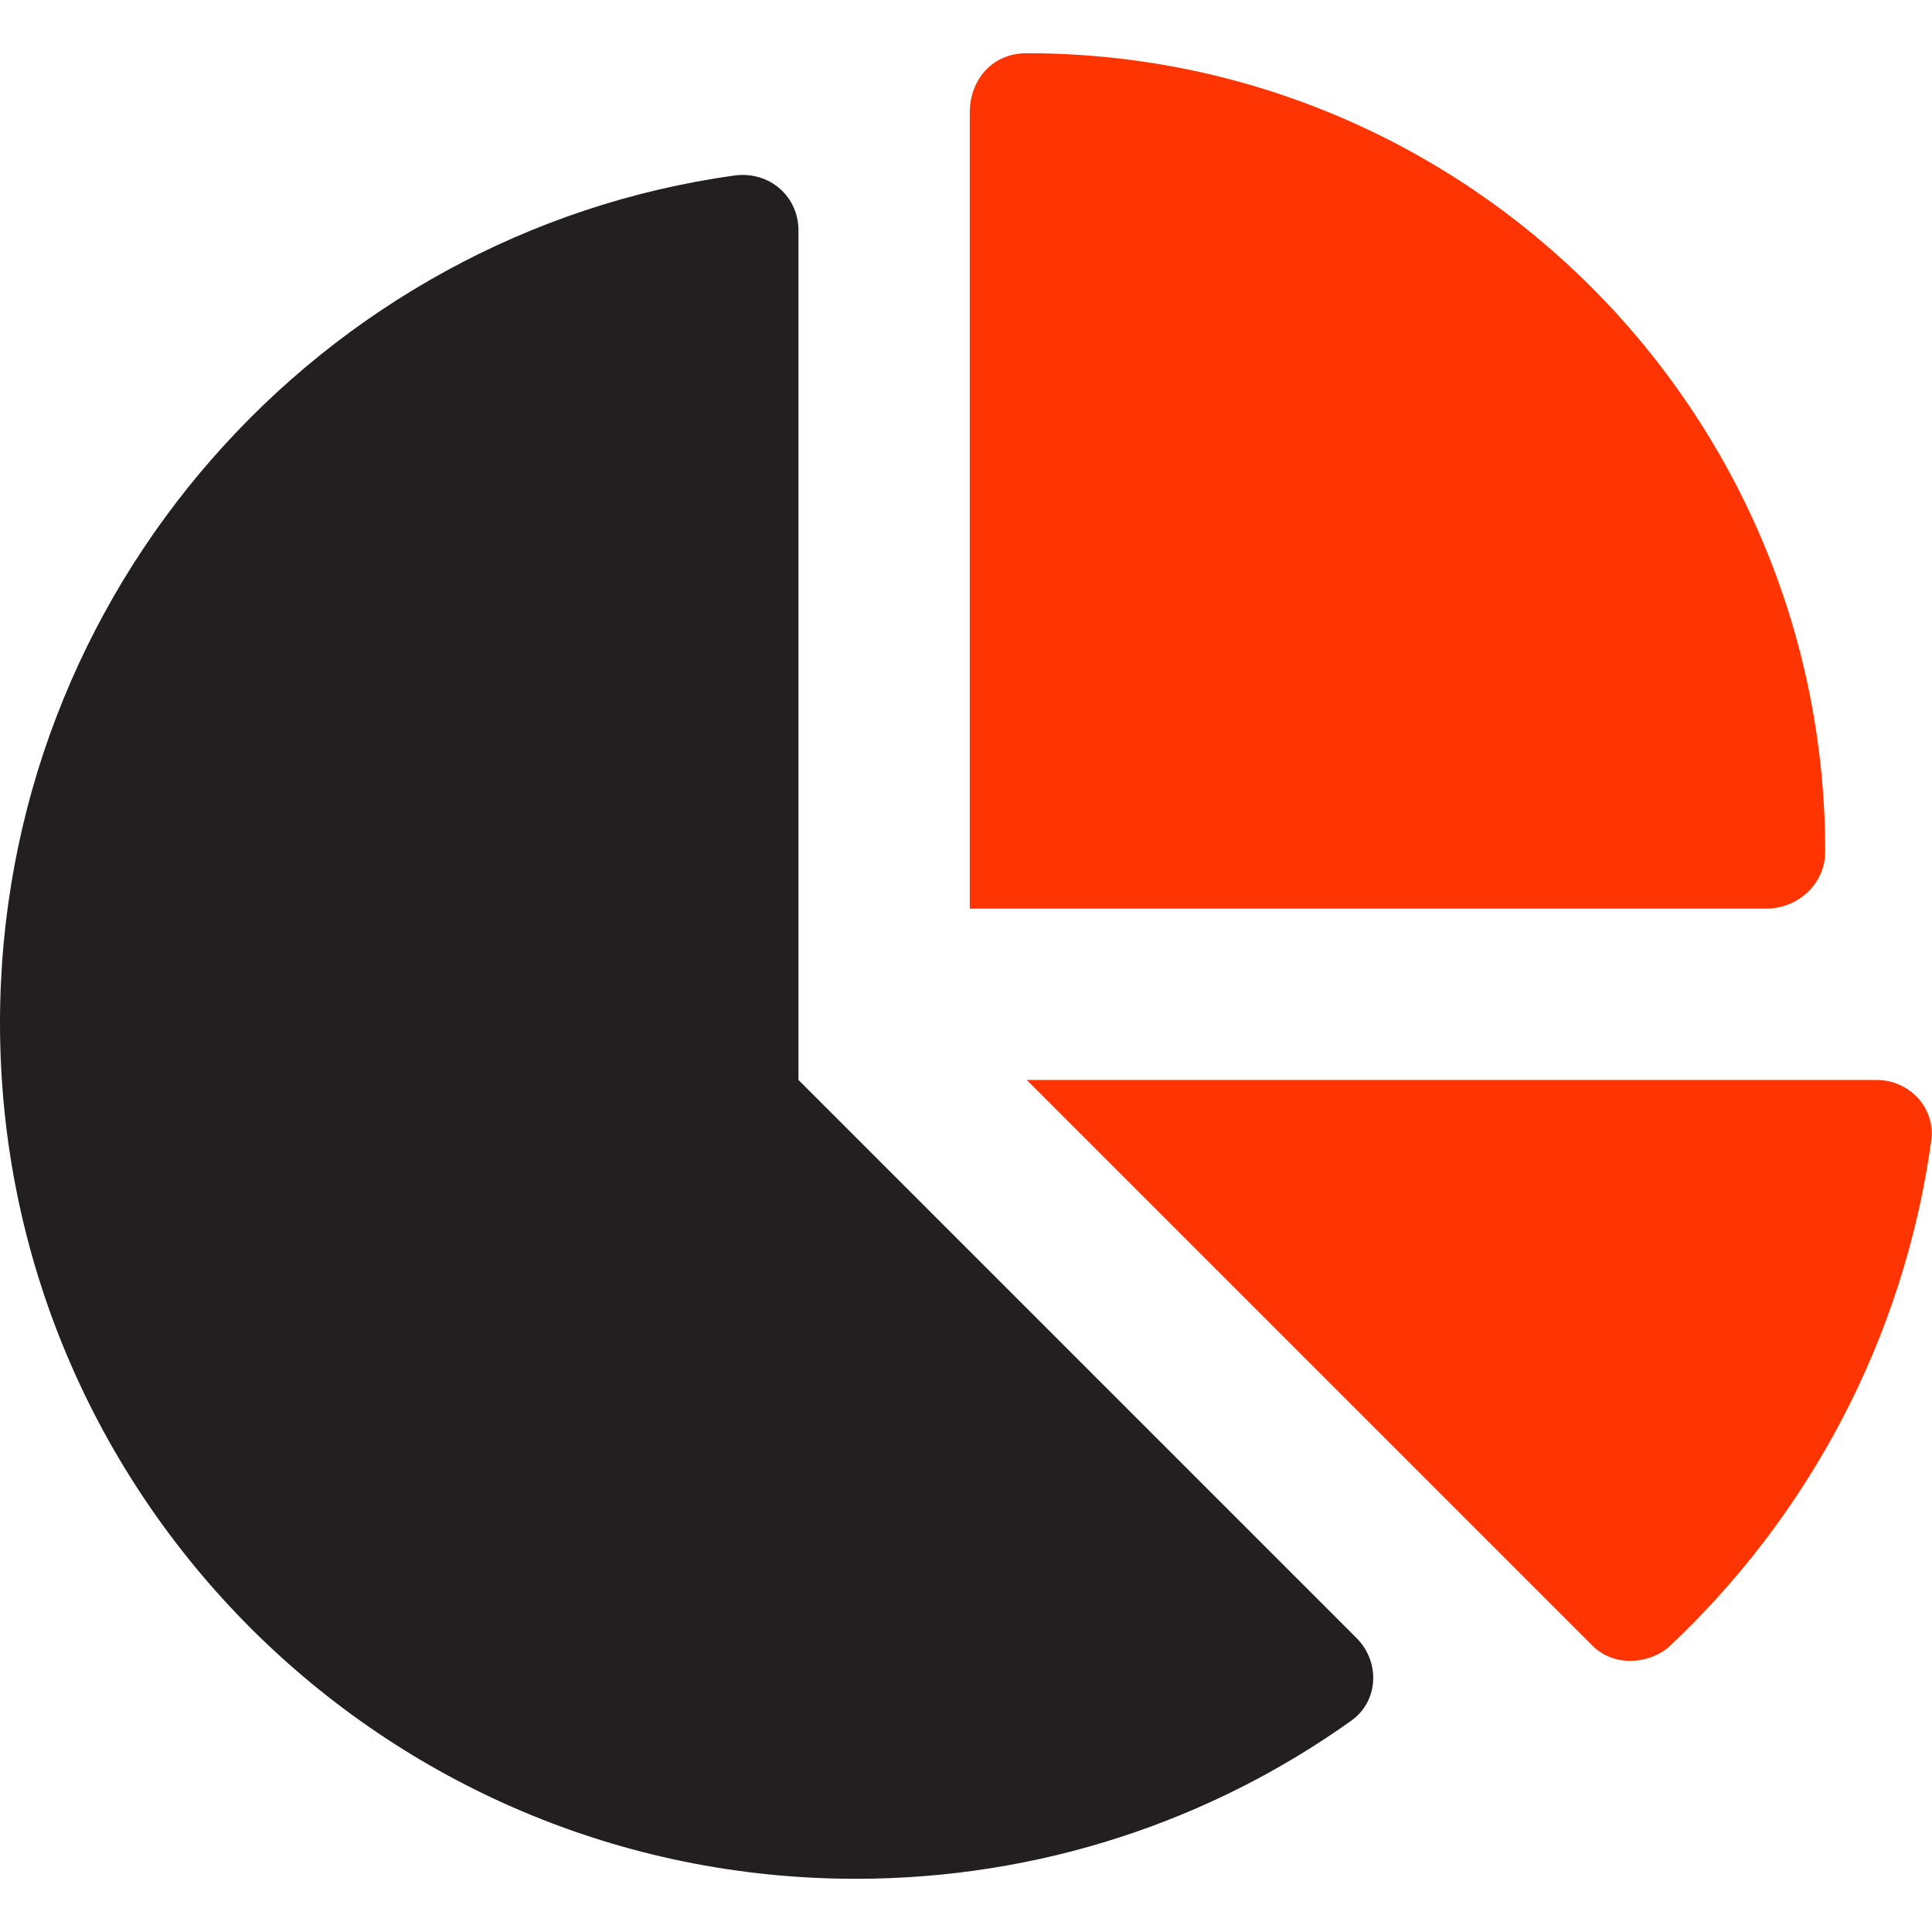
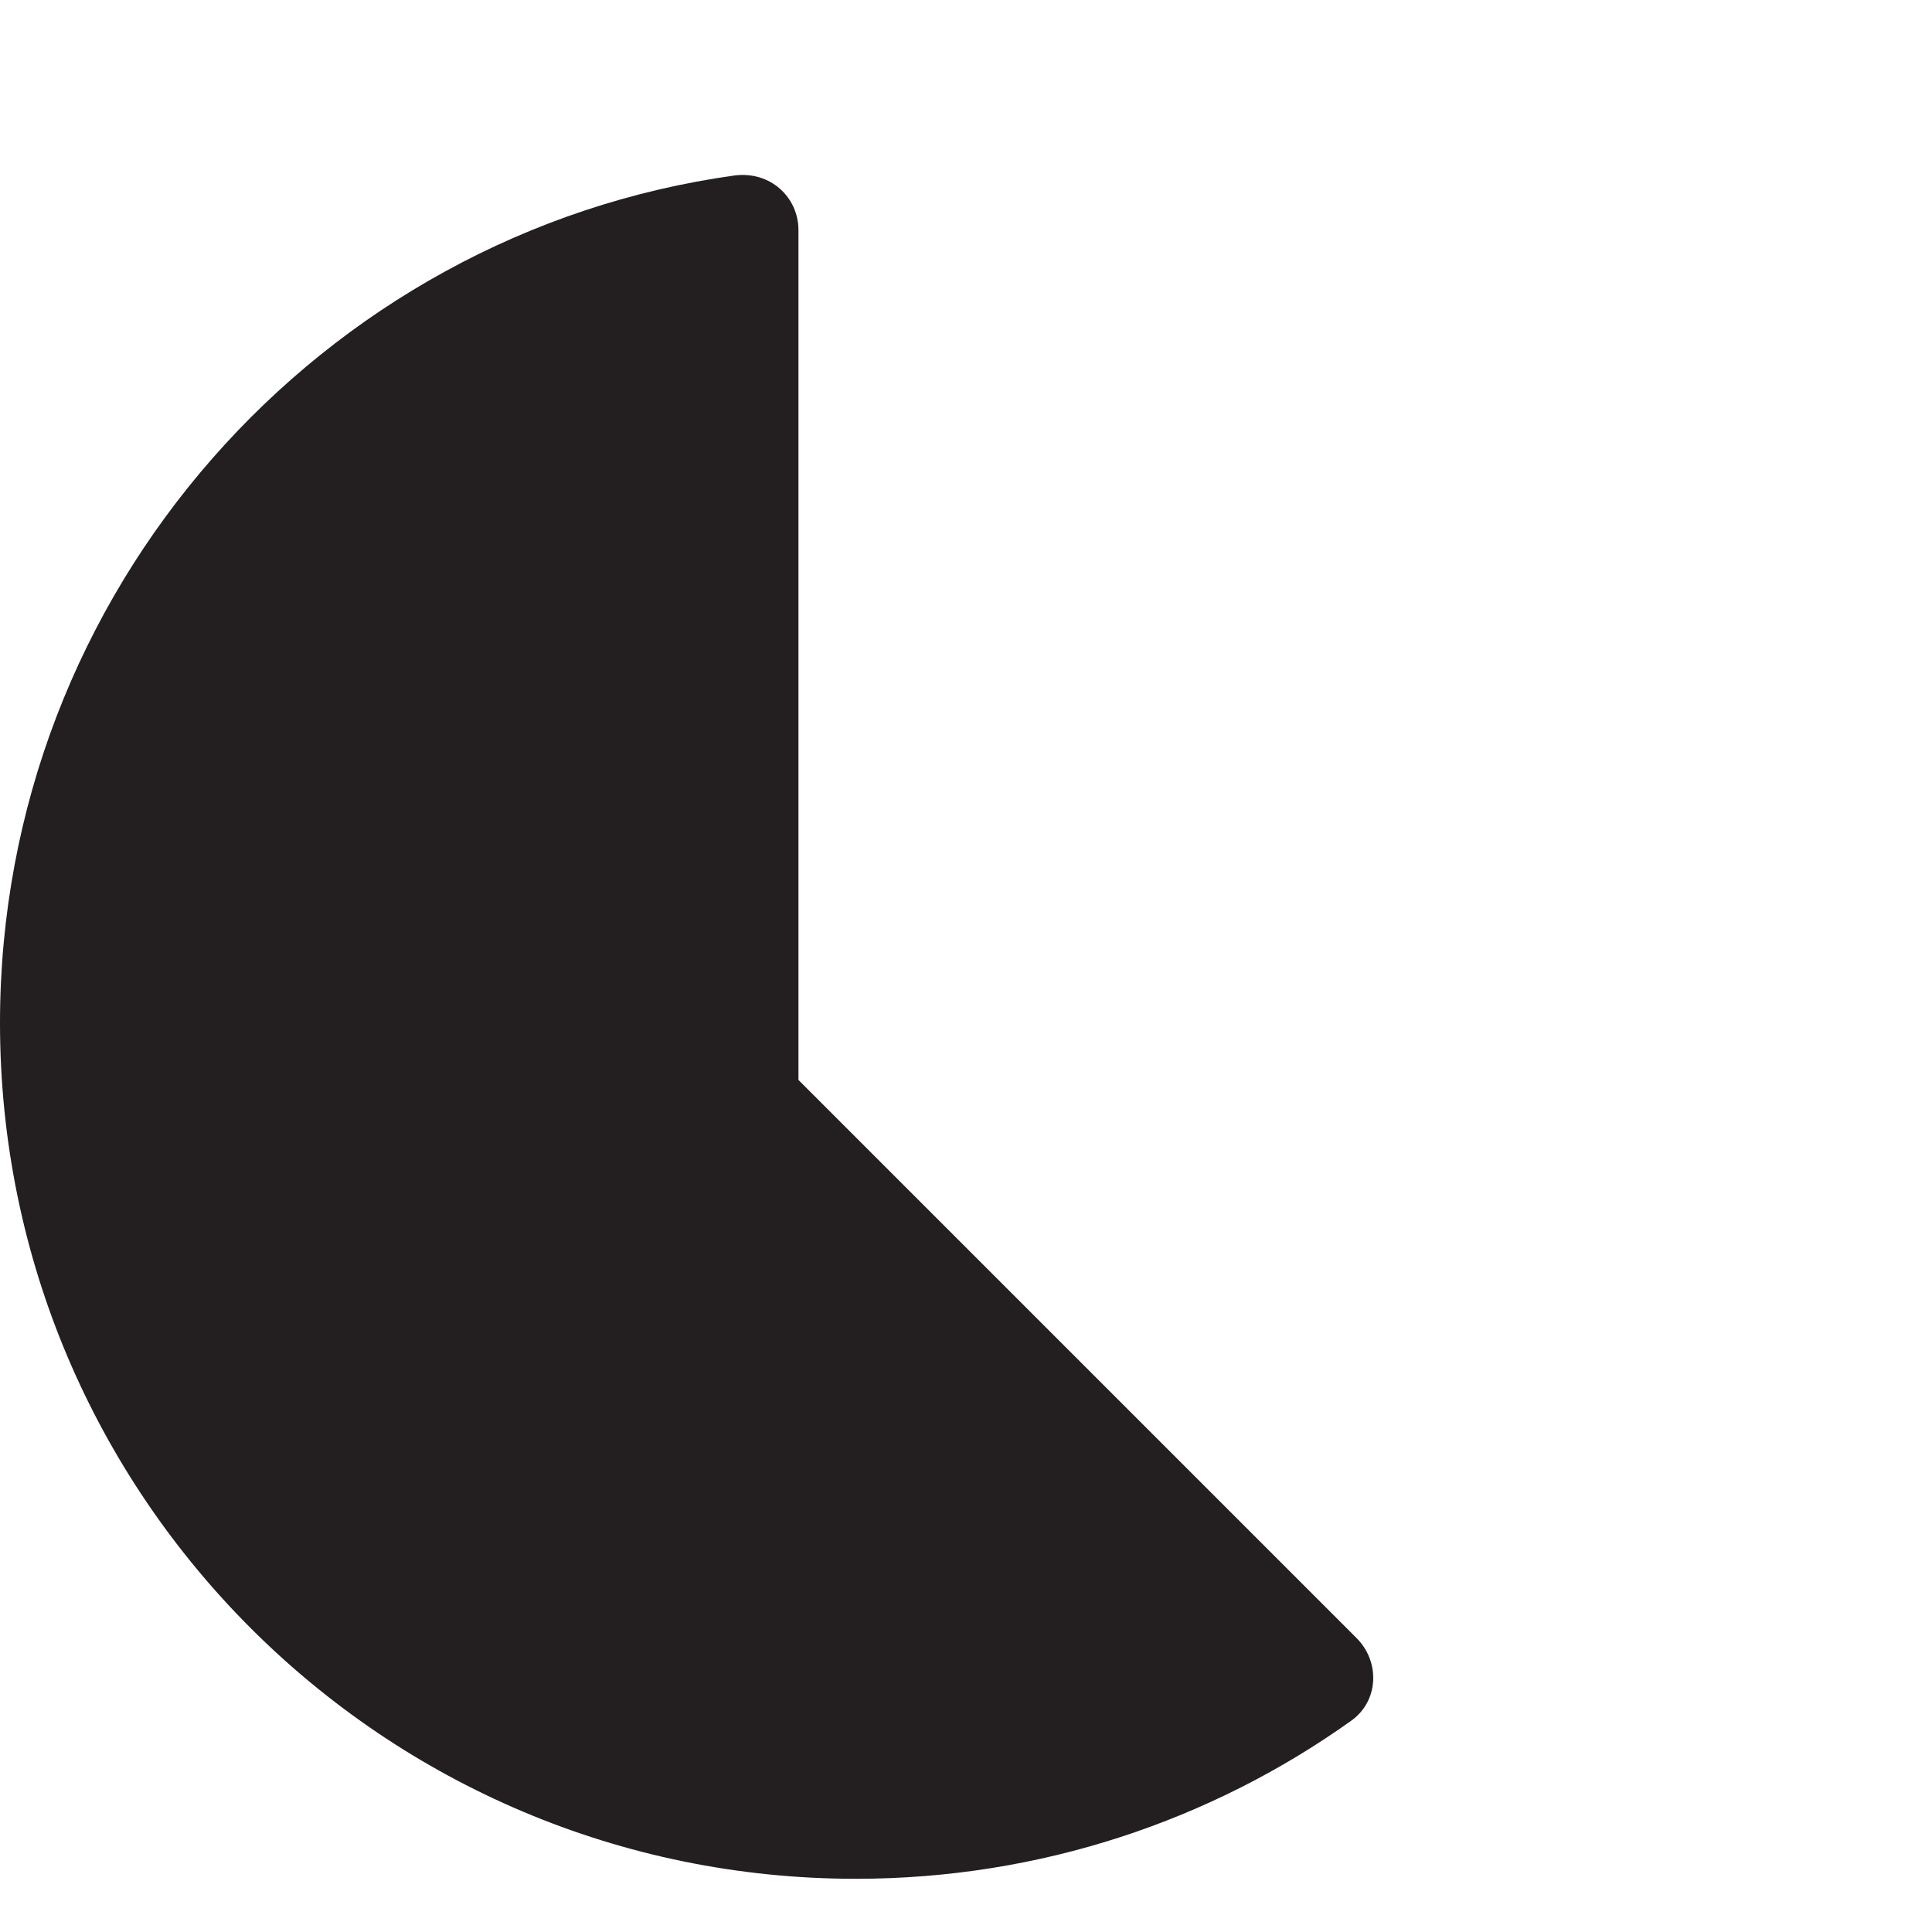
<svg xmlns="http://www.w3.org/2000/svg" version="1.1" id="Camada_1" x="0px" y="0px" viewBox="0 0 512 512" style="enable-background:new 0 0 512 512;" xml:space="preserve">
  <style type="text/css">
	.st0{fill:#FF3403;}
	.st1{fill:#231F20;}
</style>
-   <path class="st0" d="M257,29.8c0-8.5,5.8-15.7,15.1-15.7c116.9,0,211.6,94.8,211.6,211.6c0,8.5-7.2,15.1-15.7,15.1H257V29.8z   M497.3,286.2c8.7,0,15.7,7.4,14.5,16.1c-7.3,52.8-32.8,99.8-69.8,134.4c-5.7,4.5-14.5,4.9-20-0.6L272.1,286.2H497.3z" />
  <path class="st1" d="M0,271.1C0,156.5,85.1,61.7,194.7,46.5c9.5-1.2,16.9,5.8,16.9,14.5v225.2l147.9,147.9  c6.3,6.3,5.9,16.7-1.4,21.9c-37,26.4-82.4,41.9-131.3,41.9C101.6,497.9,0,396.4,0,271.1z" />
</svg>